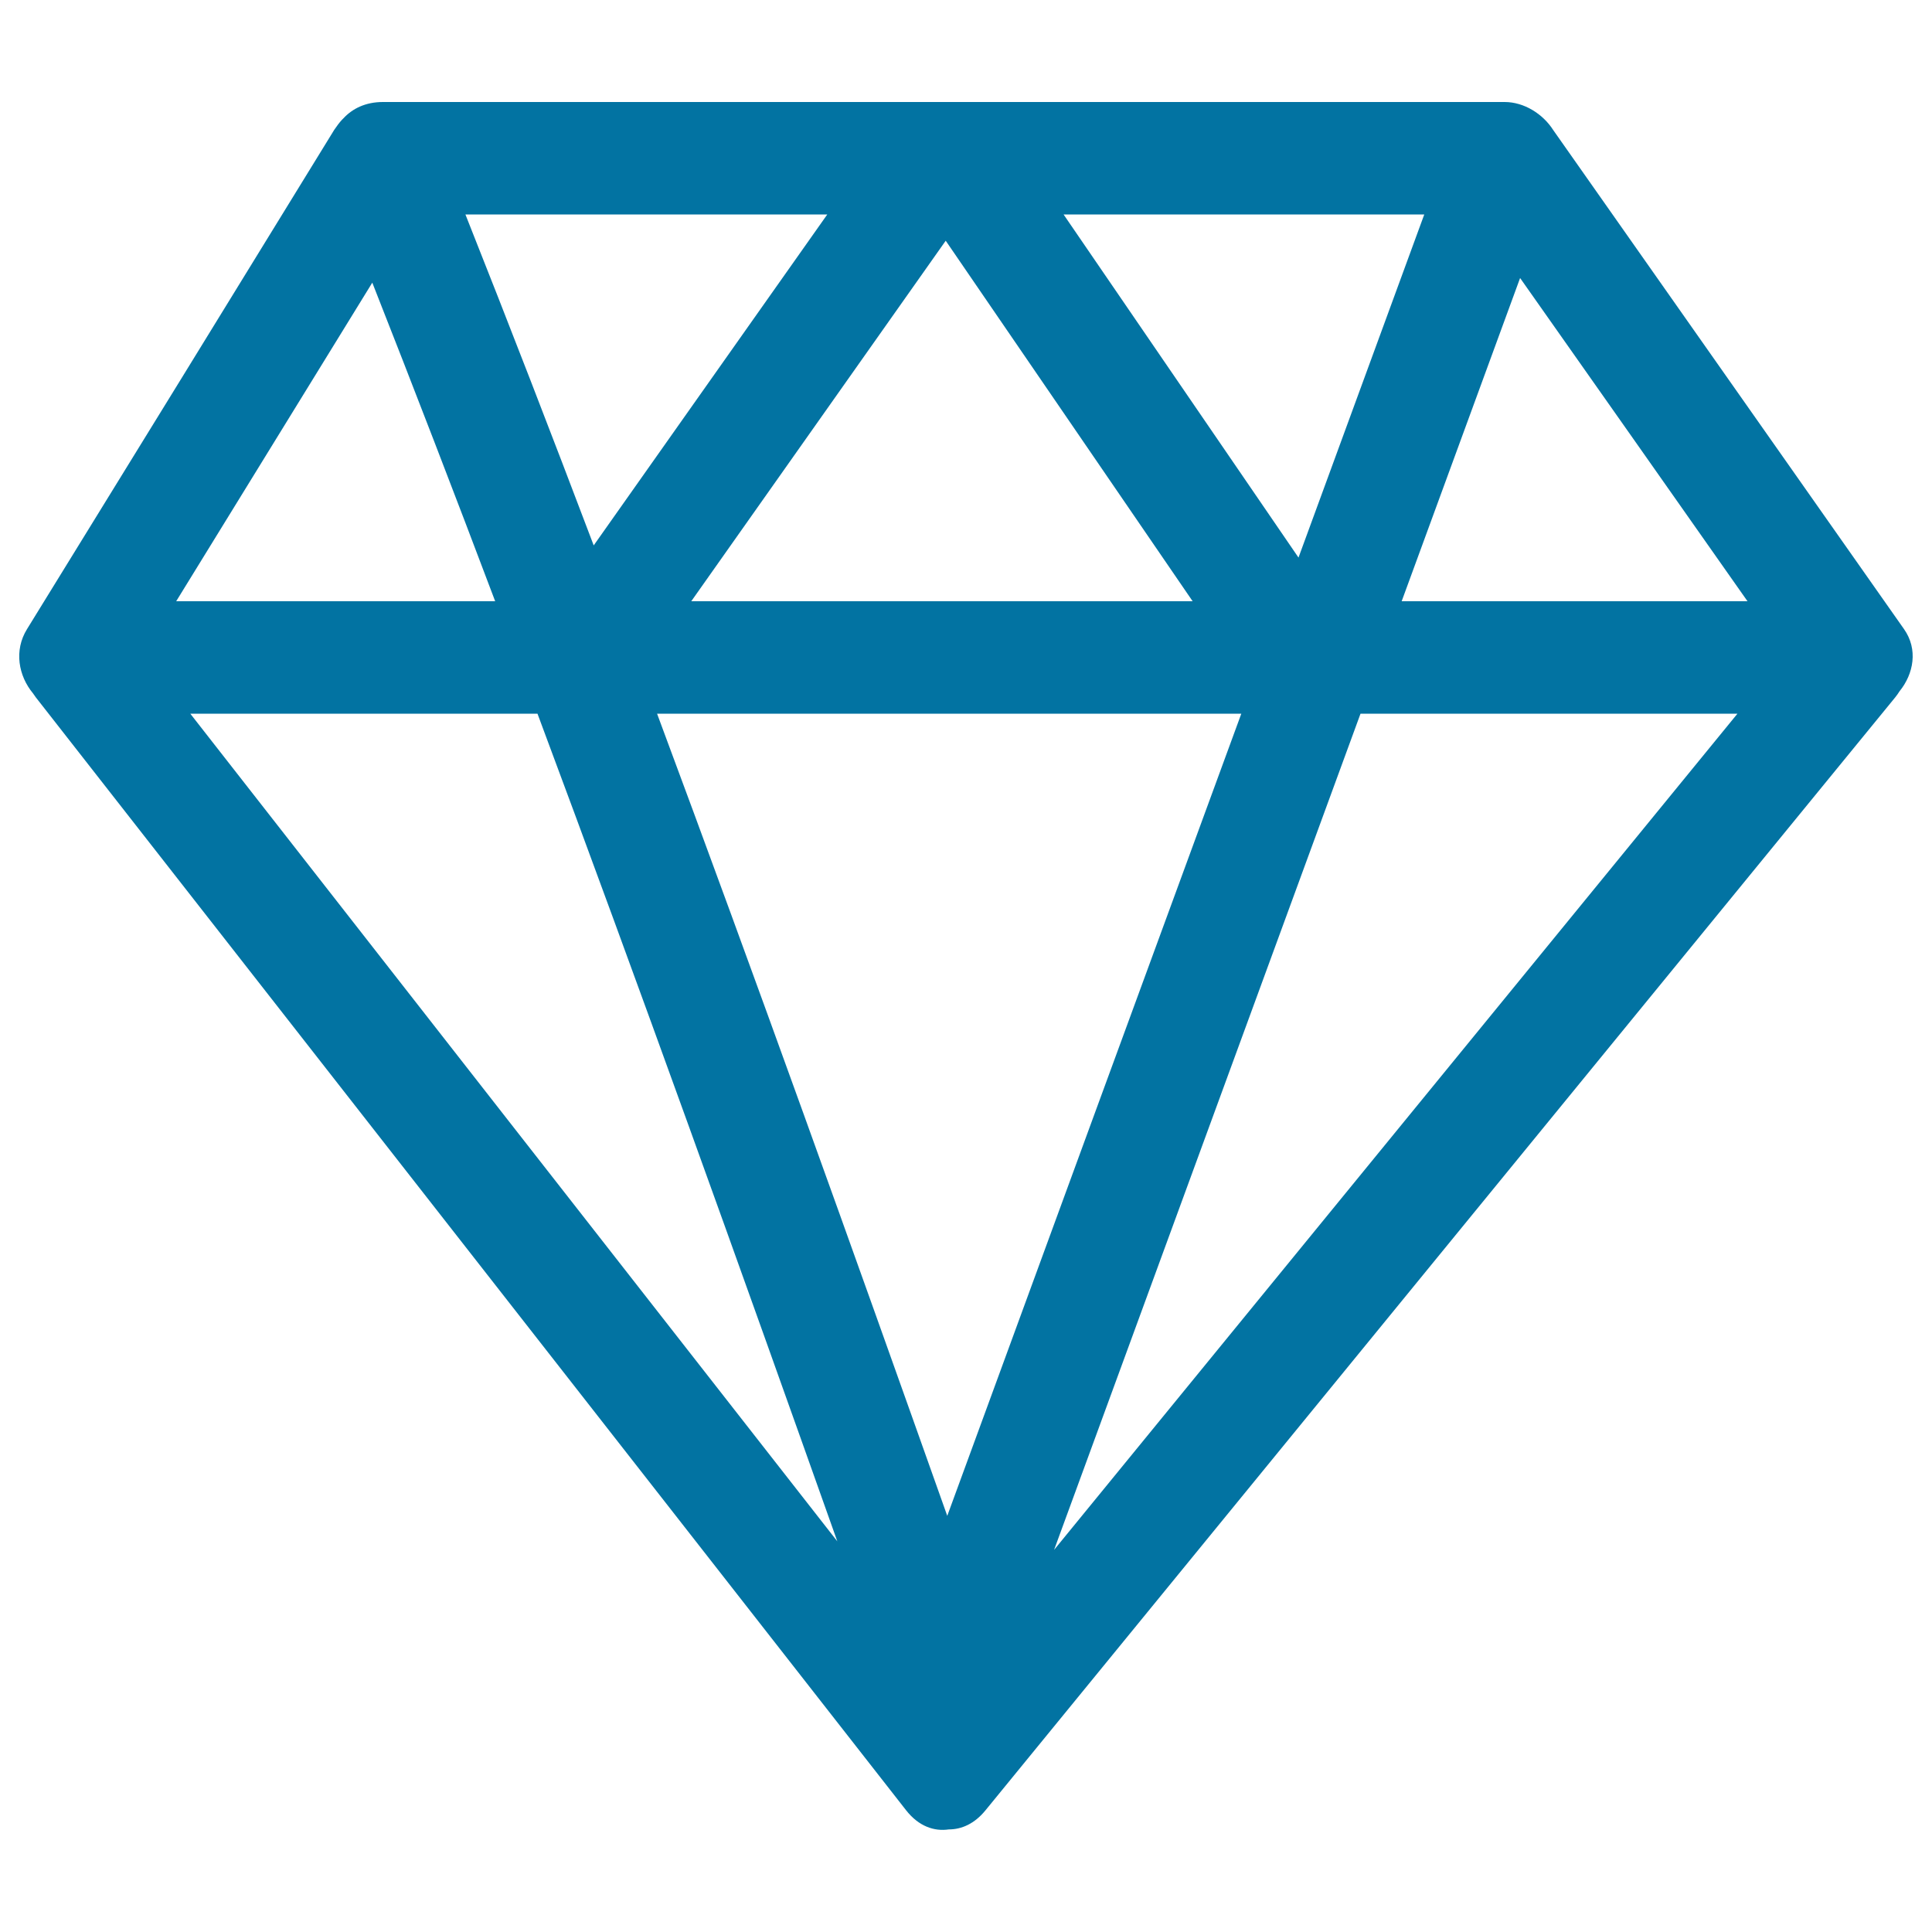
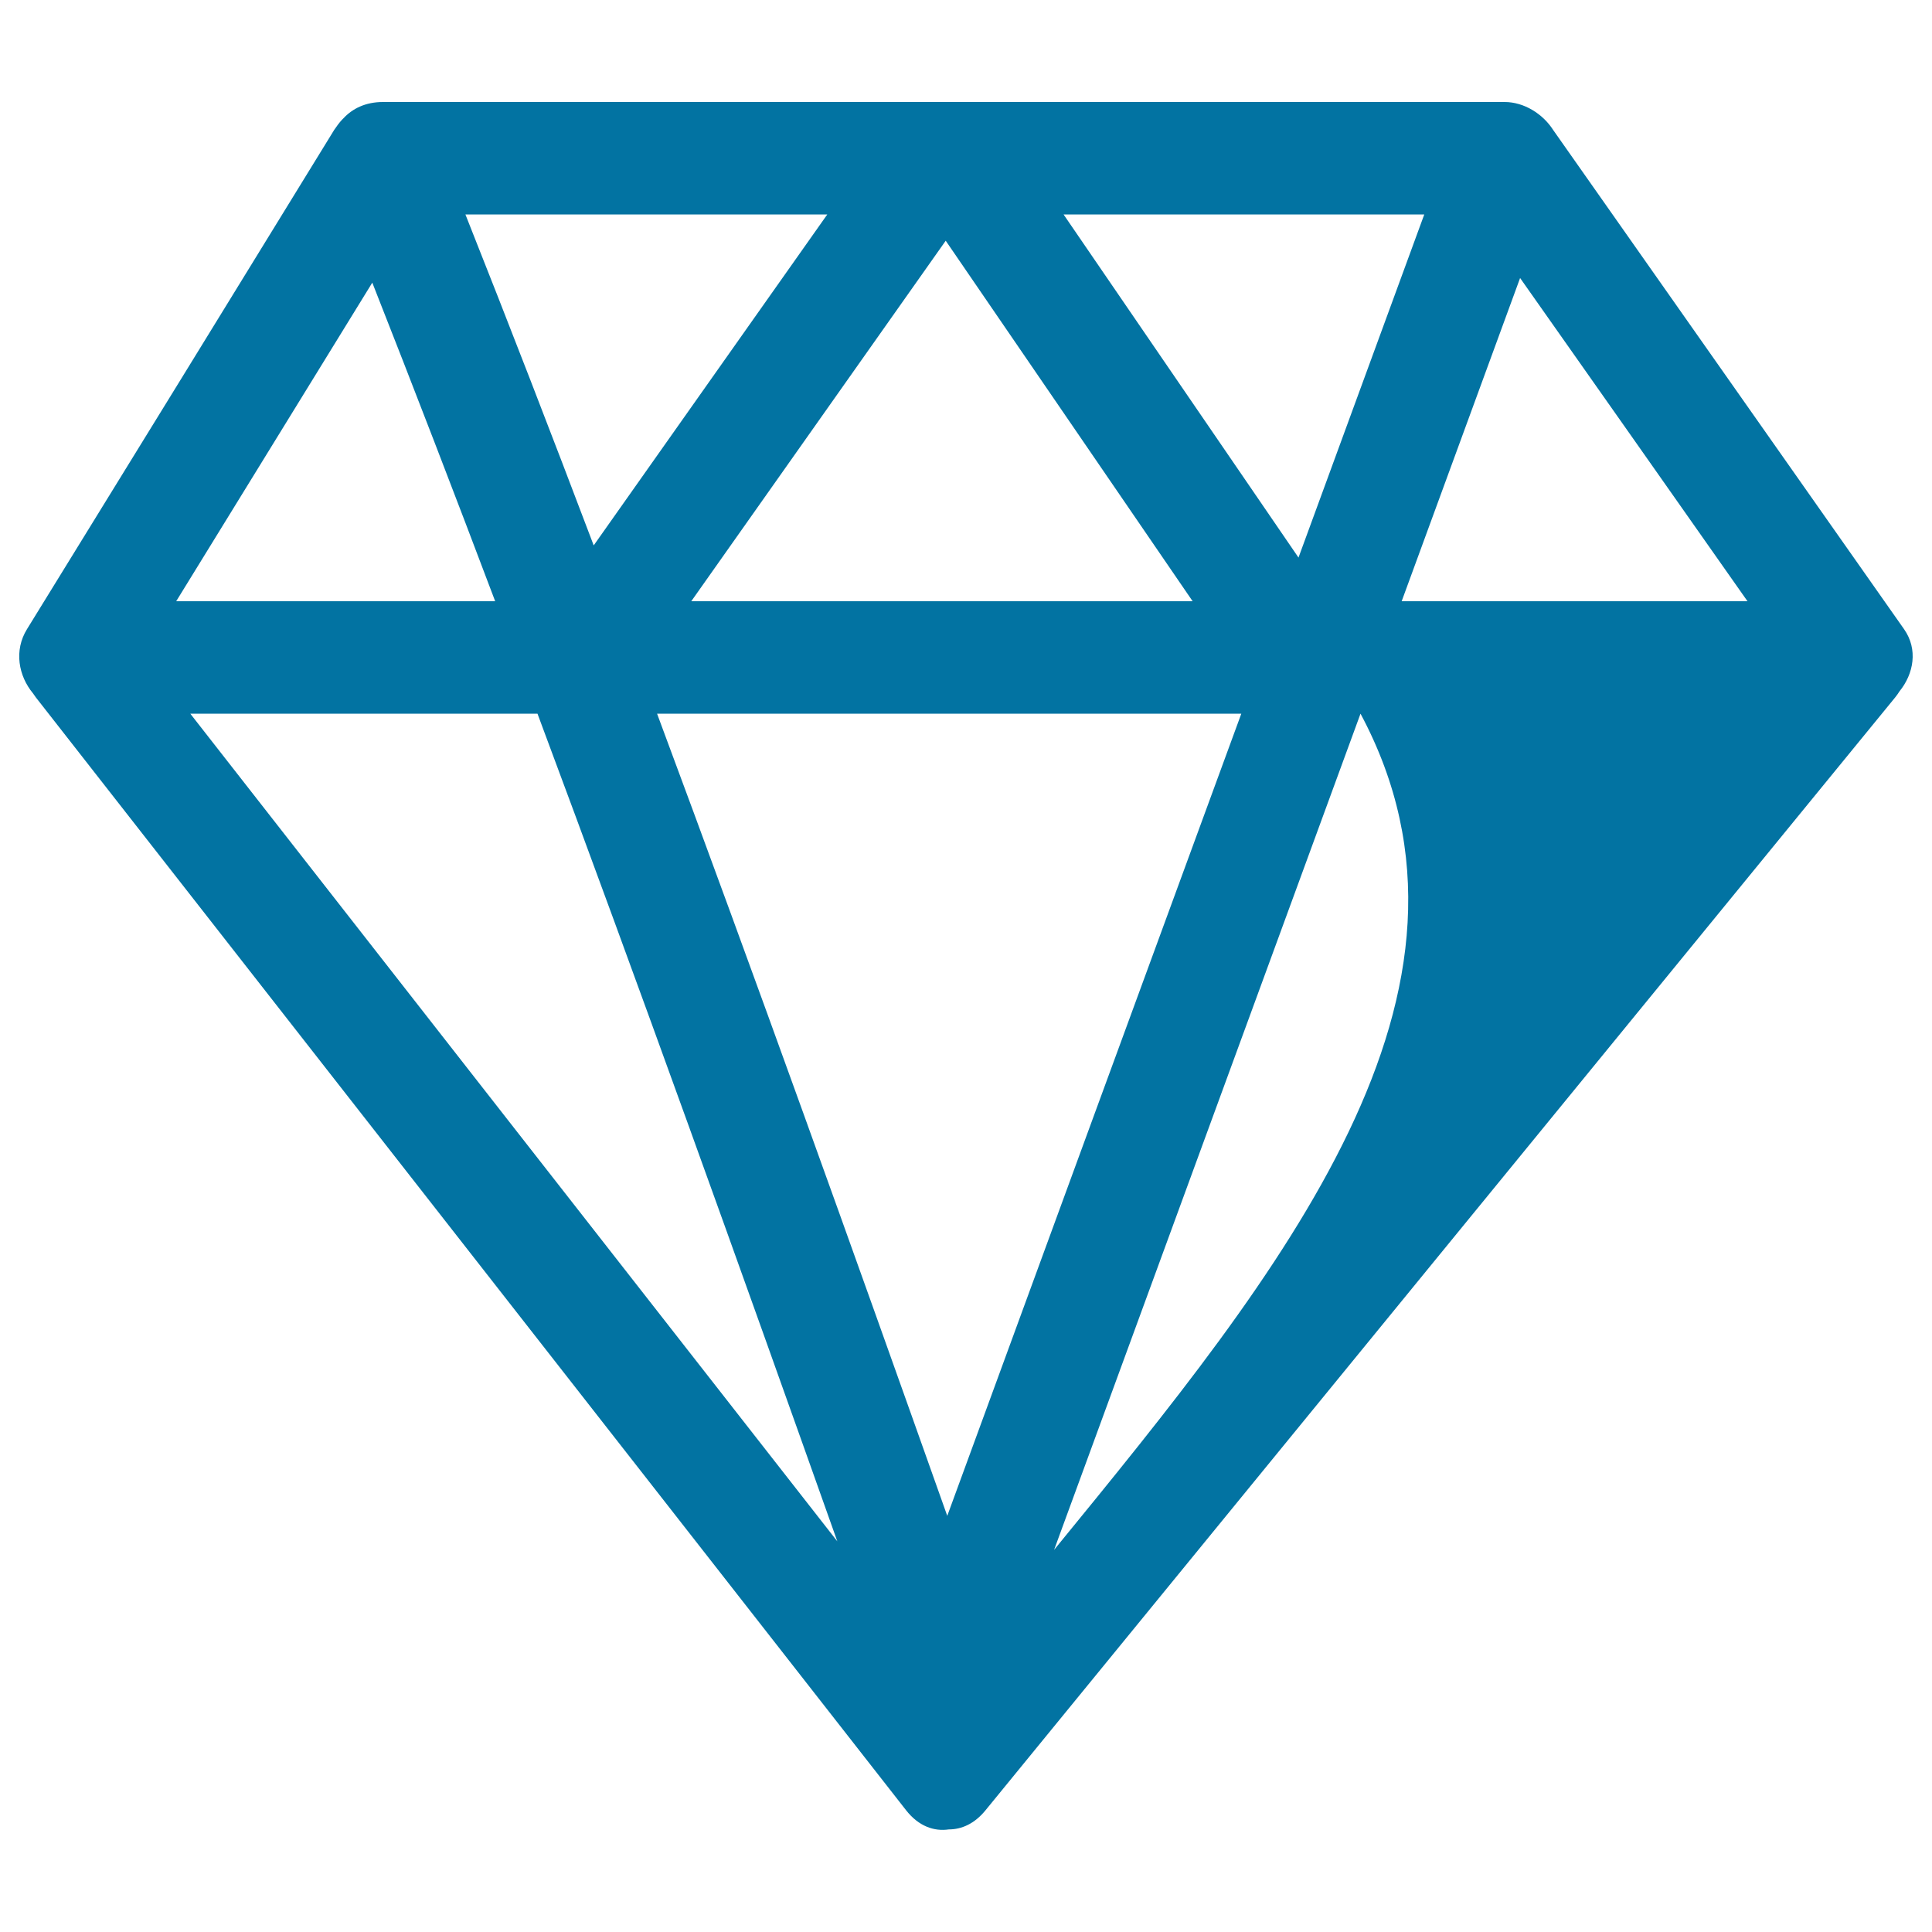
<svg xmlns="http://www.w3.org/2000/svg" viewBox="0 0 1000 1000" style="fill:#0273a2">
  <title>Jewellery Accessories SVG icon</title>
-   <path d="M985.5,325.6C925,239.6,864.5,153.5,804,67.4c-5.4-8.5-15.2-14.6-25.2-14.6H484.2h-18.3H198.2c-9,0-15.8,3.4-20.5,8.5c-0.2,0.2-0.3,0.3-0.5,0.5c-0.1,0.1-0.1,0.1-0.2,0.2c-1.4,1.5-2.7,3.3-4,5.2C120.1,153.3,67.1,239.5,14,325.6c-6.9,11.1-4.4,24.3,3.1,33.3c0.5,0.7,0.9,1.3,1.4,2C168.7,552.9,318.8,745,469,937c6.6,8.4,14.6,11,22.1,9.9c6.6,0,13.3-2.9,19-9.9C667,745,824,552.9,981,360.9c0.8-1,1.5-2,2.2-3.1C990.5,348.8,992.9,336.1,985.5,325.6z M904.5,311.2h-179c20.4-55.8,40.9-111.5,61.3-167.3C826.1,199.7,865.3,255.4,904.5,311.2z M489.5,124.6c42.6,62.2,85.2,124.4,127.8,186.6H357.8C401.7,249,445.6,186.8,489.5,124.6z M642.5,369.4C591.7,507.8,541,646.2,490.3,784.6c-49.3-138.9-98.9-277.4-150.2-415.2H642.5L642.5,369.4z M672.1,288.6C631.6,229.4,591,170.2,550.5,111h186.7C715.5,170.2,693.8,229.4,672.1,288.6z M307.3,282.3C285.6,225,263.5,167.9,240.9,111h187.3C387.9,168.1,347.6,225.2,307.3,282.3z M192.7,146.3c21.6,54.8,42.8,109.8,63.6,164.9H91.2C125,256.2,158.9,201.3,192.7,146.3z M278.2,369.4c53.1,142.2,104.3,285.1,155.2,428.4C321.7,655,210.1,512.2,98.5,369.4H278.2z M704.2,369.4h195.1C781.4,513.7,663.5,657.9,545.6,802.2C598.5,657.9,651.3,513.7,704.2,369.4z" />
+   <path d="M985.5,325.6C925,239.6,864.5,153.5,804,67.4c-5.4-8.5-15.2-14.6-25.2-14.6H484.2h-18.3H198.2c-9,0-15.8,3.4-20.5,8.5c-0.2,0.2-0.3,0.3-0.5,0.5c-0.1,0.1-0.1,0.1-0.2,0.2c-1.4,1.5-2.7,3.3-4,5.2C120.1,153.3,67.1,239.5,14,325.6c-6.9,11.1-4.4,24.3,3.1,33.3c0.5,0.7,0.9,1.3,1.4,2C168.7,552.9,318.8,745,469,937c6.6,8.4,14.6,11,22.1,9.9c6.6,0,13.3-2.9,19-9.9C667,745,824,552.9,981,360.9c0.8-1,1.5-2,2.2-3.1C990.5,348.8,992.9,336.1,985.5,325.6z M904.5,311.2h-179c20.4-55.8,40.9-111.5,61.3-167.3C826.1,199.7,865.3,255.4,904.5,311.2z M489.5,124.6c42.6,62.2,85.2,124.4,127.8,186.6H357.8C401.7,249,445.6,186.8,489.5,124.6z M642.5,369.4C591.7,507.8,541,646.2,490.3,784.6c-49.3-138.9-98.9-277.4-150.2-415.2H642.5L642.5,369.4z M672.1,288.6C631.6,229.4,591,170.2,550.5,111h186.7C715.5,170.2,693.8,229.4,672.1,288.6z M307.3,282.3C285.6,225,263.5,167.9,240.9,111h187.3C387.9,168.1,347.6,225.2,307.3,282.3z M192.7,146.3c21.6,54.8,42.8,109.8,63.6,164.9H91.2C125,256.2,158.9,201.3,192.7,146.3z M278.2,369.4c53.1,142.2,104.3,285.1,155.2,428.4C321.7,655,210.1,512.2,98.5,369.4H278.2z M704.2,369.4C781.4,513.7,663.5,657.9,545.6,802.2C598.5,657.9,651.3,513.7,704.2,369.4z" />
</svg>